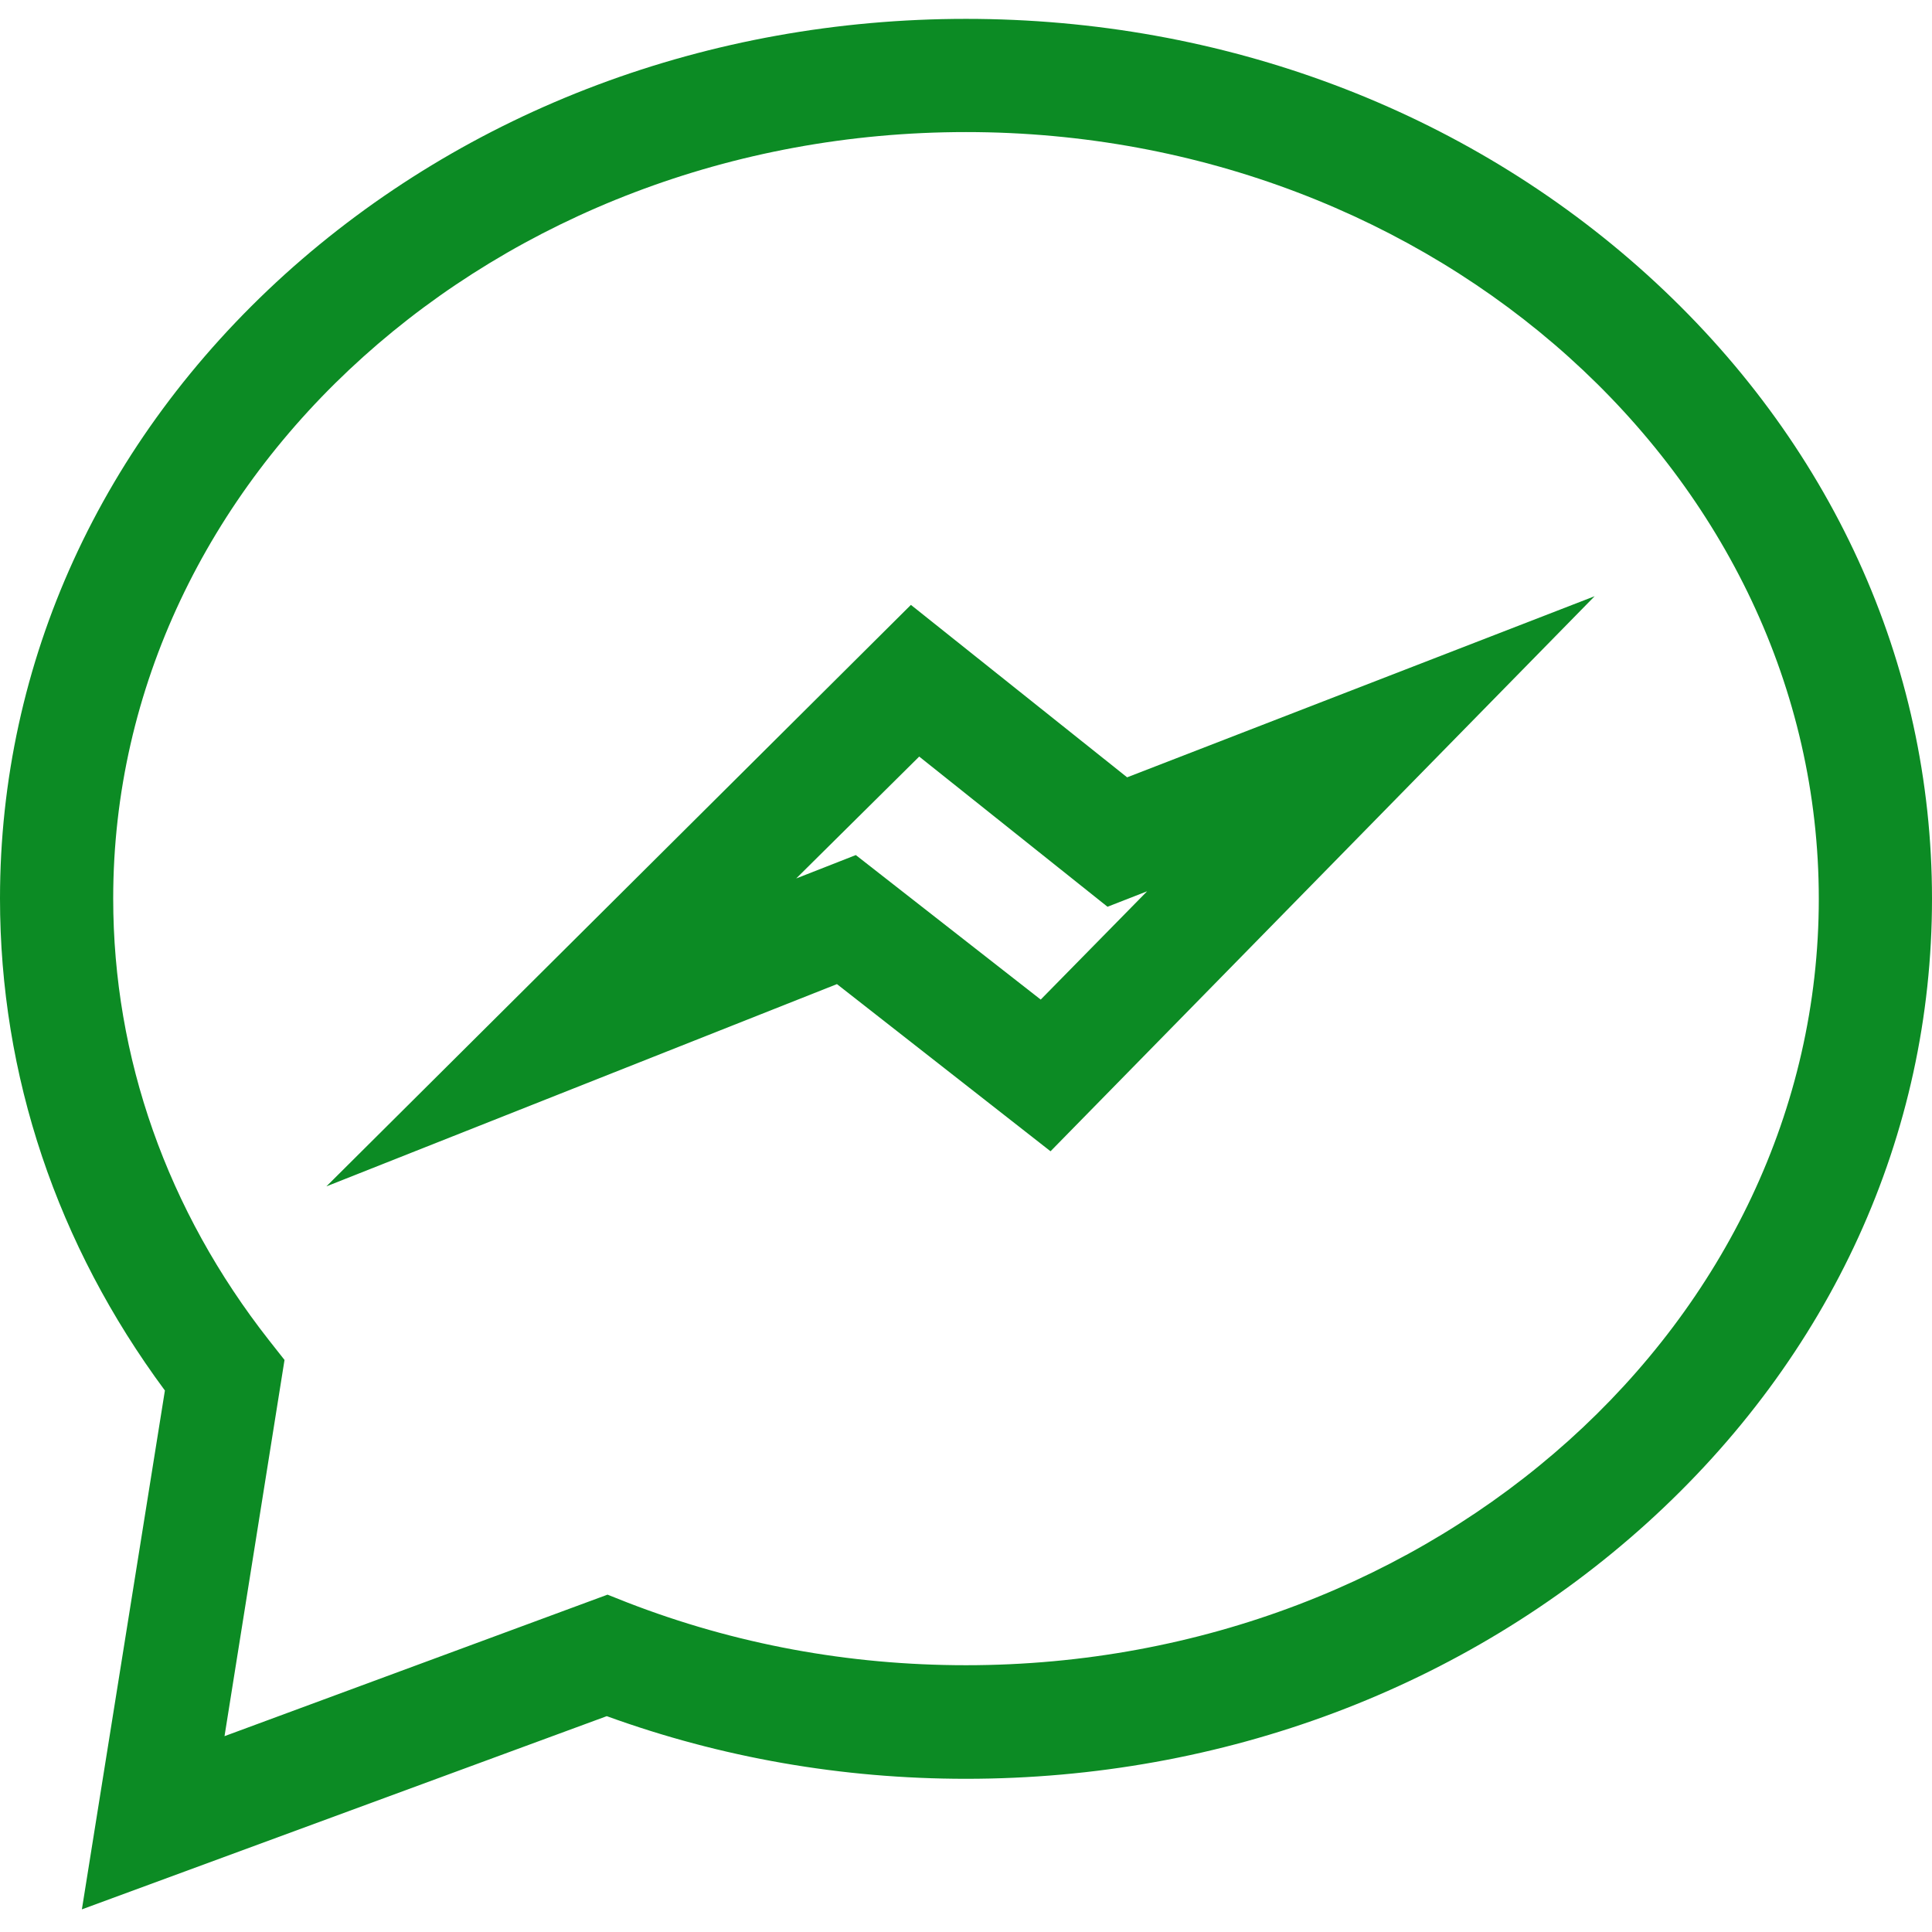
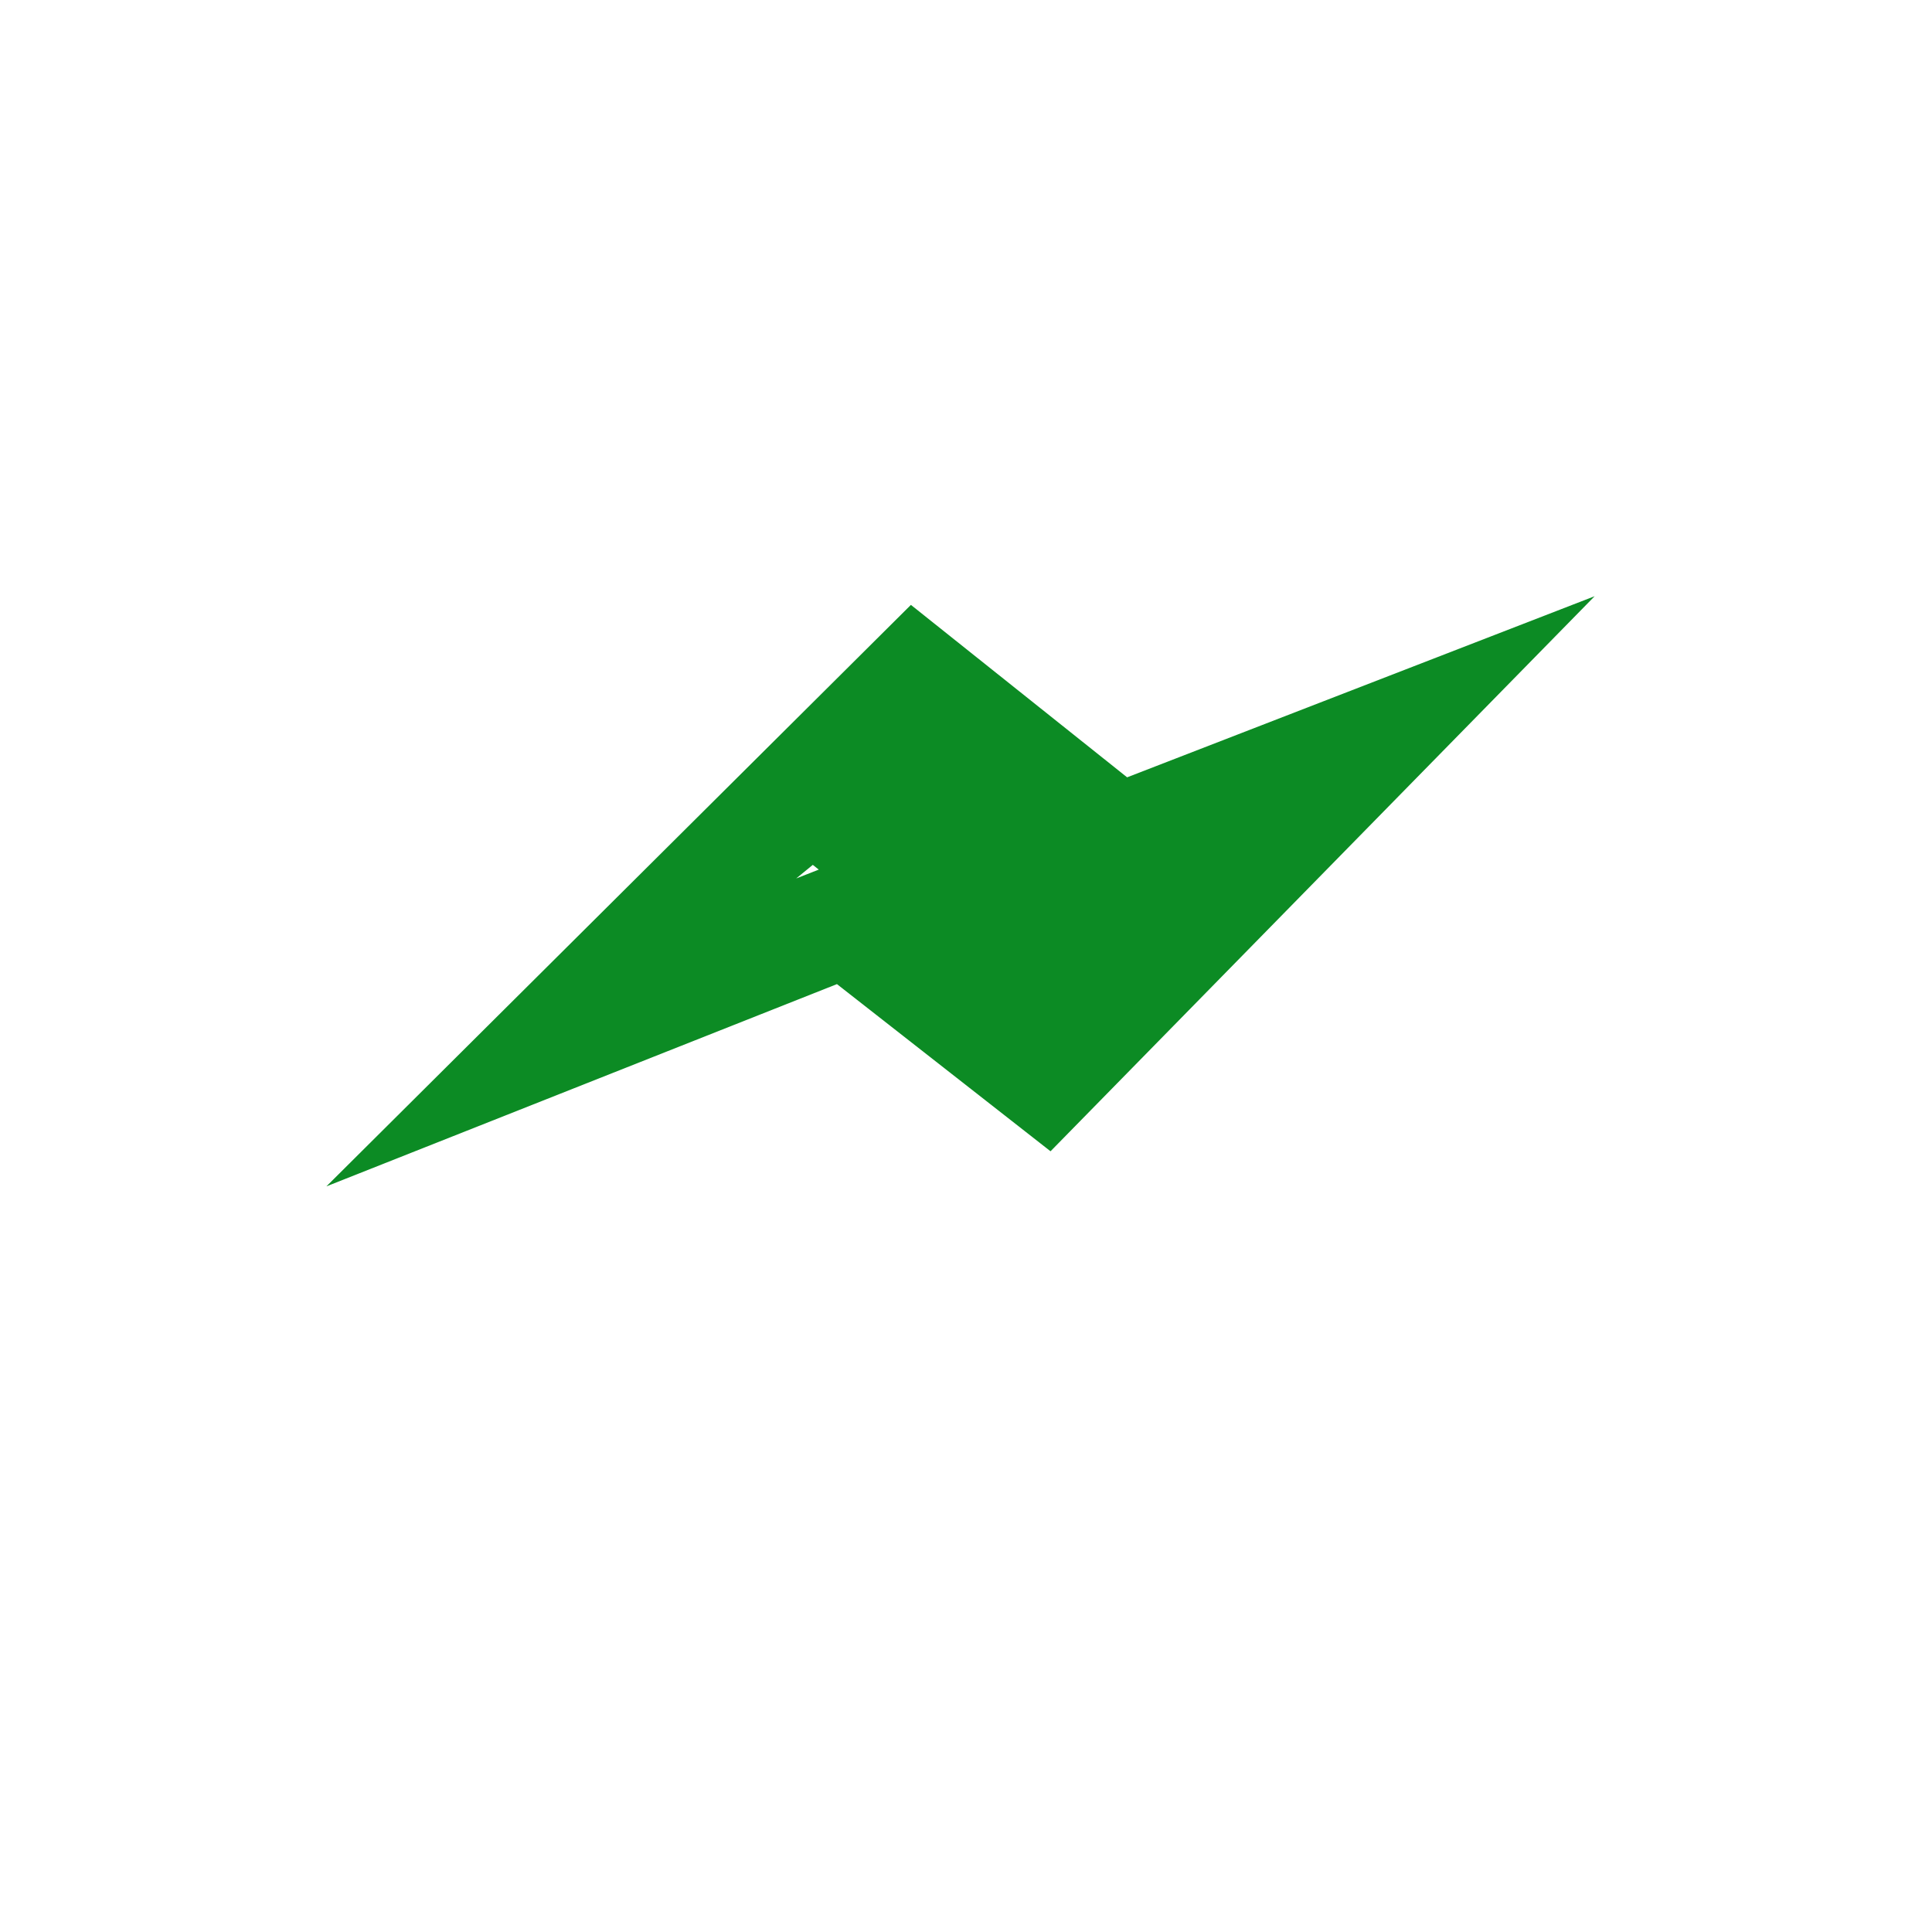
<svg xmlns="http://www.w3.org/2000/svg" id="Слой_1" x="0px" y="0px" viewBox="0 0 512 512" style="enable-background:new 0 0 512 512;" xml:space="preserve">
  <style type="text/css"> .st0{fill:#0C8B24;} </style>
-   <path class="st0" d="M21.7,506l22-137.5C15.1,329.9,0,285,0,238.1c0-62.6,26.8-121.3,75.5-165.4C123.8,29.1,187.9,5,256,5 s132.2,24.1,180.5,67.8c48.7,44.1,75.5,102.8,75.5,165.4s-26.8,121.3-75.5,165.4c-48.3,43.7-112.4,67.8-180.5,67.8 c-32.9,0-64.9-5.6-95.2-16.6L21.7,506z M256,35C131.4,35,30,126.1,30,238.1c0,42.2,14.3,82.7,41.3,117.1l4.1,5.2l-15.9,99.7 L161,422.6l5.3,2.1c28.4,11,58.5,16.6,89.7,16.6c124.6,0,226-91.1,226-203.1S380.6,35,256,35z" />
-   <path class="st0" d="M86.5,314.4l154.9-154.1l57.3,45.7l123.9-48L278.4,305.1l-56.6-44.3L86.5,314.4z M226.8,226.6l49,38.3 l28.2-28.7l-10.5,4.1l-49.9-39.8L211,232.8L226.8,226.6z" />
+   <path class="st0" d="M86.5,314.4l154.9-154.1l57.3,45.7l123.9-48L278.4,305.1l-56.6-44.3L86.5,314.4z M226.8,226.6l49,38.3 l-10.5,4.1l-49.9-39.8L211,232.8L226.8,226.6z" />
</svg>